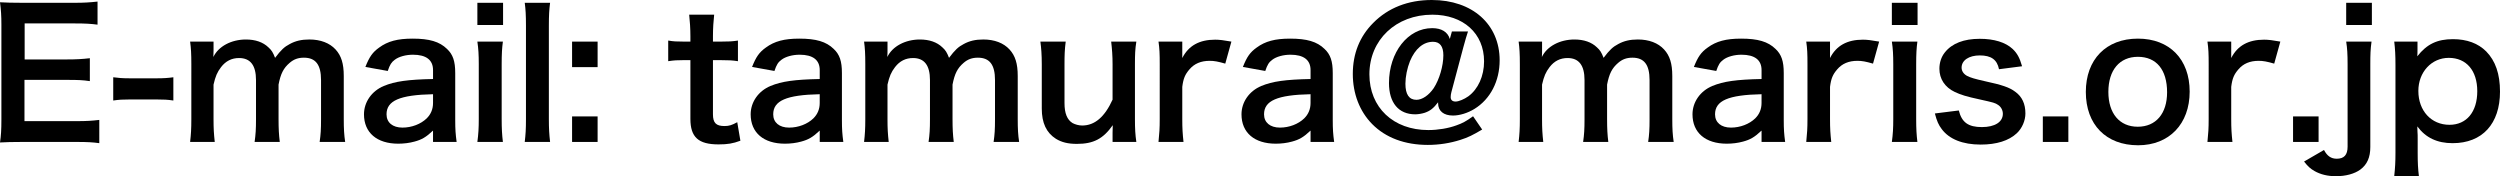
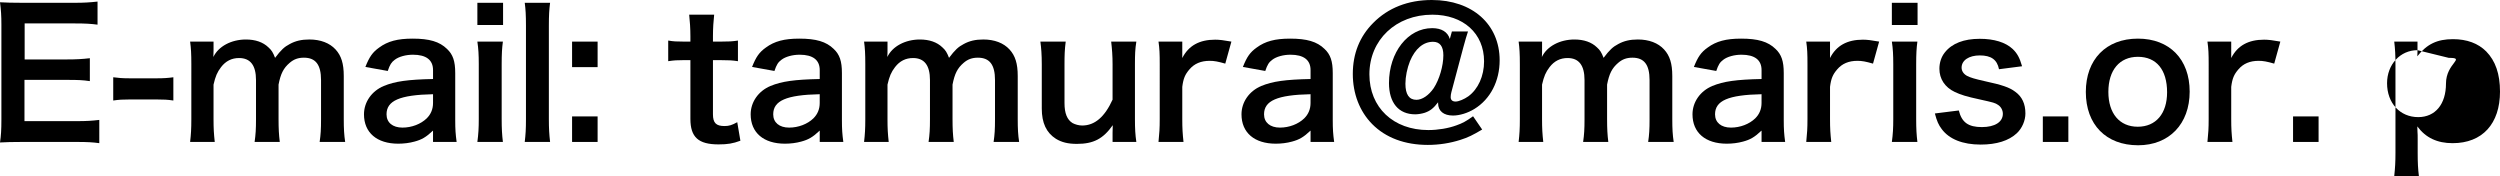
<svg xmlns="http://www.w3.org/2000/svg" version="1.1" id="レイヤー_1" x="0px" y="0px" width="228.914px" height="16.119px" viewBox="0 0 228.914 16.119" enable-background="new 0 0 228.914 16.119" xml:space="preserve">
  <g>
    <path d="M9.092,13.109c-0.576-0.08-1.088-0.112-2.065-0.112H2.033c-0.96,0-1.393,0.016-2.033,0.048   c0.096-0.641,0.128-1.168,0.128-2.113v-8.66C0.128,1.44,0.096,0.96,0,0.208C0.641,0.24,1.057,0.256,2.033,0.256h4.834   c0.8,0,1.328-0.032,2.064-0.112v2.113c-0.608-0.08-1.12-0.112-2.064-0.112h-4.61v3.297h3.889c0.833,0,1.377-0.032,2.081-0.112   v2.097C7.571,7.331,7.139,7.315,6.146,7.315H2.241v3.777h4.802c0.896,0,1.361-0.032,2.049-0.112V13.109z" />
    <path d="M10.368,7.075c0.464,0.064,0.864,0.096,1.504,0.096h2.481c0.656,0,1.057-0.032,1.521-0.096v2.129   c-0.528-0.08-0.864-0.096-1.521-0.096h-2.481c-0.624,0-0.977,0.016-1.504,0.096V7.075z" />
    <path d="M17.408,12.997c0.08-0.688,0.112-1.216,0.112-2.081V5.891c0-1.009-0.032-1.473-0.112-2.081h2.145v0.816   c0,0.096,0,0.336-0.016,0.592c0.464-0.977,1.649-1.601,2.978-1.601c0.864,0,1.568,0.24,2.064,0.72   c0.288,0.256,0.417,0.464,0.608,0.96c0.544-0.721,0.849-1.009,1.345-1.265c0.528-0.288,1.072-0.416,1.792-0.416   c1.024,0,1.857,0.32,2.401,0.912c0.528,0.576,0.752,1.296,0.752,2.433v3.954c0,0.896,0.032,1.424,0.128,2.081h-2.337   c0.096-0.656,0.128-1.136,0.128-2.081V7.331c0-1.409-0.497-2.049-1.569-2.049c-0.528,0-0.928,0.144-1.313,0.48   c-0.56,0.48-0.816,0.993-1.008,1.985v3.169c0,0.88,0.032,1.424,0.112,2.081h-2.305c0.096-0.672,0.128-1.168,0.128-2.081V7.331   c0-1.345-0.512-2.017-1.553-2.017c-0.672,0-1.216,0.272-1.648,0.833c-0.352,0.464-0.512,0.833-0.688,1.601v3.169   c0,0.864,0.032,1.344,0.112,2.081H17.408z" />
    <path d="M39.65,11.957c-0.64,0.608-1.04,0.832-1.697,1.008c-0.464,0.128-0.976,0.192-1.488,0.192c-1.953,0-3.137-1.008-3.137-2.689   c0-1.121,0.704-2.129,1.809-2.593c1.041-0.432,2.225-0.592,4.514-0.64V6.418c0-0.928-0.624-1.408-1.841-1.408   c-0.64,0-1.296,0.176-1.665,0.464c-0.304,0.224-0.448,0.448-0.64,1.024L33.456,6.13c0.368-0.928,0.656-1.344,1.265-1.777   c0.784-0.576,1.681-0.816,3.057-0.816c1.537,0,2.465,0.272,3.153,0.944c0.544,0.512,0.752,1.12,0.752,2.209v4.306   c0,0.848,0.032,1.28,0.128,2H39.65V11.957z M39.65,8.627c-3.057,0.064-4.257,0.592-4.257,1.841c0,0.752,0.56,1.216,1.457,1.216   c0.848,0,1.681-0.32,2.225-0.848c0.384-0.384,0.576-0.848,0.576-1.409V8.627z" />
    <path d="M46.064,0.256v2.033h-2.353V0.256H46.064z M46.048,3.81c-0.08,0.592-0.112,1.121-0.112,2.097V10.9   c0,0.88,0.032,1.425,0.112,2.097h-2.337c0.096-0.72,0.128-1.28,0.128-2.081V5.891c0-0.88-0.032-1.425-0.128-2.081H46.048z" />
    <path d="M50.369,0.256c-0.08,0.625-0.112,1.137-0.112,2.097v8.563c0,0.848,0.032,1.376,0.112,2.081h-2.321   c0.08-0.688,0.112-1.152,0.112-2.081v-8.58c0-0.96-0.032-1.473-0.112-2.081H50.369z" />
    <path d="M54.72,3.81v2.337h-2.337V3.81H54.72z M54.72,10.66v2.337h-2.337V10.66H54.72z" />
    <path d="M65.393,1.345c-0.063,0.56-0.111,1.249-0.111,1.969V3.81h0.672c0.752,0,1.104-0.016,1.616-0.096v1.889   c-0.528-0.08-0.832-0.096-1.568-0.096h-0.72v4.962c0,0.784,0.288,1.072,1.056,1.072c0.416,0,0.673-0.08,1.169-0.352l0.288,1.697   c-0.688,0.256-1.169,0.336-2.001,0.336c-1.841,0-2.577-0.656-2.577-2.337V5.506h-0.608c-0.592,0-0.896,0.016-1.424,0.096V3.713   c0.464,0.08,0.768,0.096,1.44,0.096h0.592V3.313c0-0.688-0.048-1.393-0.112-1.969H65.393z" />
    <path d="M75.058,11.957c-0.641,0.608-1.041,0.832-1.697,1.008c-0.464,0.128-0.977,0.192-1.488,0.192   c-1.953,0-3.138-1.008-3.138-2.689c0-1.121,0.705-2.129,1.809-2.593c1.041-0.432,2.226-0.592,4.515-0.64V6.418   c0-0.928-0.625-1.408-1.841-1.408c-0.641,0-1.297,0.176-1.665,0.464c-0.304,0.224-0.448,0.448-0.641,1.024L68.863,6.13   c0.368-0.928,0.657-1.344,1.265-1.777c0.784-0.576,1.681-0.816,3.058-0.816c1.536,0,2.465,0.272,3.153,0.944   c0.544,0.512,0.752,1.12,0.752,2.209v4.306c0,0.848,0.032,1.28,0.128,2h-2.16V11.957z M75.058,8.627   C72,8.691,70.8,9.22,70.8,10.468c0,0.752,0.56,1.216,1.456,1.216c0.849,0,1.681-0.32,2.226-0.848   c0.384-0.384,0.576-0.848,0.576-1.409V8.627z" />
    <path d="M79.119,12.997c0.08-0.688,0.112-1.216,0.112-2.081V5.891c0-1.009-0.032-1.473-0.112-2.081h2.146v0.816   c0,0.096,0,0.336-0.017,0.592c0.464-0.977,1.648-1.601,2.978-1.601c0.864,0,1.568,0.24,2.064,0.72   c0.288,0.256,0.416,0.464,0.608,0.96c0.544-0.721,0.849-1.009,1.345-1.265c0.528-0.288,1.072-0.416,1.793-0.416   c1.024,0,1.856,0.32,2.4,0.912c0.528,0.576,0.753,1.296,0.753,2.433v3.954c0,0.896,0.031,1.424,0.128,2.081H90.98   c0.096-0.656,0.128-1.136,0.128-2.081V7.331c0-1.409-0.496-2.049-1.568-2.049c-0.528,0-0.929,0.144-1.313,0.48   c-0.56,0.48-0.815,0.993-1.008,1.985v3.169c0,0.88,0.032,1.424,0.112,2.081h-2.306c0.097-0.672,0.128-1.168,0.128-2.081V7.331   c0-1.345-0.512-2.017-1.552-2.017c-0.673,0-1.217,0.272-1.649,0.833C81.6,6.611,81.44,6.979,81.264,7.747v3.169   c0,0.864,0.031,1.344,0.111,2.081H79.119z" />
    <path d="M104.05,3.81c-0.111,0.688-0.128,1.185-0.128,2.081v5.026c0,0.88,0.032,1.424,0.128,2.081h-2.177v-0.848   c0-0.24,0-0.288,0.017-0.688c-0.881,1.249-1.761,1.713-3.282,1.713c-0.815,0-1.393-0.144-1.92-0.464   c-0.881-0.56-1.297-1.457-1.297-2.769V5.891c0-0.88-0.048-1.489-0.128-2.081h2.32c-0.096,0.72-0.111,1.265-0.111,2.081v3.553   c0,0.928,0.24,1.521,0.736,1.825c0.24,0.128,0.576,0.224,0.88,0.224c1.152,0,2.065-0.784,2.785-2.369V5.891   c0-0.785-0.048-1.393-0.128-2.081H104.05z" />
    <path d="M112.193,5.826c-0.672-0.192-1.008-0.256-1.425-0.256c-0.8,0-1.408,0.256-1.856,0.784c-0.4,0.464-0.561,0.833-0.656,1.601   v2.961c0,0.864,0.032,1.329,0.112,2.081h-2.289c0.08-0.784,0.112-1.249,0.112-2.081V5.891c0-0.977-0.017-1.425-0.112-2.081h2.177   v1.504c0.576-1.136,1.568-1.681,3.01-1.681c0.384,0,0.768,0.048,1.488,0.176L112.193,5.826z" />
    <path d="M120.001,11.957c-0.641,0.608-1.041,0.832-1.697,1.008c-0.464,0.128-0.977,0.192-1.488,0.192   c-1.953,0-3.138-1.008-3.138-2.689c0-1.121,0.705-2.129,1.809-2.593c1.041-0.432,2.226-0.592,4.515-0.64V6.418   c0-0.928-0.625-1.408-1.841-1.408c-0.641,0-1.297,0.176-1.665,0.464c-0.304,0.224-0.448,0.448-0.641,1.024l-2.049-0.368   c0.368-0.928,0.657-1.344,1.265-1.777c0.784-0.576,1.681-0.816,3.058-0.816c1.536,0,2.465,0.272,3.153,0.944   c0.544,0.512,0.752,1.12,0.752,2.209v4.306c0,0.848,0.032,1.28,0.128,2h-2.16V11.957z M120.001,8.627   c-3.058,0.064-4.258,0.592-4.258,1.841c0,0.752,0.56,1.216,1.456,1.216c0.849,0,1.681-0.32,2.226-0.848   c0.384-0.384,0.576-0.848,0.576-1.409V8.627z" />
    <path d="M134.418,2.881c-0.128,0.384-0.256,0.816-0.433,1.472l-1.088,4.082c-0.048,0.176-0.064,0.32-0.064,0.464   c0,0.256,0.16,0.4,0.448,0.4s0.784-0.208,1.169-0.48c0.896-0.656,1.44-1.856,1.44-3.201c0-2.561-1.905-4.273-4.738-4.273   c-3.329,0-5.762,2.305-5.762,5.458c0,3.041,2.192,5.106,5.394,5.106c0.881,0,1.841-0.16,2.577-0.432   c0.544-0.192,0.881-0.368,1.521-0.832l0.833,1.216c-0.865,0.512-1.281,0.72-1.985,0.944c-0.944,0.304-1.969,0.464-2.993,0.464   c-2.097,0-3.857-0.656-5.09-1.905c-1.152-1.168-1.776-2.785-1.776-4.594c0-1.856,0.624-3.425,1.872-4.674   C127.103,0.72,128.928,0,131.105,0c3.714,0,6.211,2.225,6.211,5.522c0,1.904-0.849,3.553-2.306,4.45   c-0.624,0.384-1.36,0.608-1.969,0.608c-0.848,0-1.36-0.416-1.36-1.12V9.364c-0.432,0.56-0.72,0.784-1.217,0.96   c-0.256,0.08-0.592,0.144-0.88,0.144c-1.521,0-2.401-1.057-2.401-2.865c0-2.817,1.729-5.026,3.954-5.026   c0.864,0,1.425,0.352,1.616,0.992l0.192-0.688H134.418z M129.104,5.602c-0.256,0.641-0.416,1.425-0.416,2.065   c0,0.977,0.336,1.473,1.009,1.473c0.528,0,1.136-0.416,1.584-1.072c0.513-0.785,0.881-2.033,0.881-3.009   c0-0.816-0.32-1.232-0.944-1.232C130.336,3.826,129.584,4.45,129.104,5.602z" />
    <path d="M139.054,12.997c0.08-0.688,0.112-1.216,0.112-2.081V5.891c0-1.009-0.032-1.473-0.112-2.081h2.146v0.816   c0,0.096,0,0.336-0.017,0.592c0.464-0.977,1.648-1.601,2.978-1.601c0.864,0,1.568,0.24,2.064,0.72   c0.288,0.256,0.416,0.464,0.608,0.96c0.544-0.721,0.849-1.009,1.345-1.265c0.528-0.288,1.072-0.416,1.793-0.416   c1.024,0,1.856,0.32,2.4,0.912c0.528,0.576,0.753,1.296,0.753,2.433v3.954c0,0.896,0.031,1.424,0.128,2.081h-2.337   c0.096-0.656,0.128-1.136,0.128-2.081V7.331c0-1.409-0.496-2.049-1.568-2.049c-0.528,0-0.929,0.144-1.313,0.48   c-0.56,0.48-0.815,0.993-1.008,1.985v3.169c0,0.88,0.032,1.424,0.112,2.081h-2.306c0.097-0.672,0.128-1.168,0.128-2.081V7.331   c0-1.345-0.512-2.017-1.552-2.017c-0.673,0-1.217,0.272-1.649,0.833c-0.352,0.464-0.512,0.833-0.688,1.601v3.169   c0,0.864,0.031,1.344,0.111,2.081H139.054z" />
    <path d="M161.297,11.957c-0.641,0.608-1.041,0.832-1.697,1.008c-0.464,0.128-0.977,0.192-1.488,0.192   c-1.953,0-3.138-1.008-3.138-2.689c0-1.121,0.705-2.129,1.81-2.593c1.04-0.432,2.225-0.592,4.514-0.64V6.418   c0-0.928-0.625-1.408-1.841-1.408c-0.641,0-1.297,0.176-1.665,0.464c-0.304,0.224-0.448,0.448-0.641,1.024l-2.049-0.368   c0.368-0.928,0.656-1.344,1.265-1.777c0.784-0.576,1.681-0.816,3.058-0.816c1.536,0,2.465,0.272,3.153,0.944   c0.544,0.512,0.752,1.12,0.752,2.209v4.306c0,0.848,0.032,1.28,0.128,2h-2.16V11.957z M161.297,8.627   c-3.058,0.064-4.258,0.592-4.258,1.841c0,0.752,0.56,1.216,1.456,1.216c0.849,0,1.681-0.32,2.226-0.848   c0.384-0.384,0.576-0.848,0.576-1.409V8.627z" />
    <path d="M171.504,5.826c-0.672-0.192-1.008-0.256-1.425-0.256c-0.8,0-1.408,0.256-1.856,0.784c-0.4,0.464-0.561,0.833-0.656,1.601   v2.961c0,0.864,0.032,1.329,0.112,2.081h-2.289c0.08-0.784,0.112-1.249,0.112-2.081V5.891c0-0.977-0.017-1.425-0.112-2.081h2.177   v1.504c0.576-1.136,1.568-1.681,3.01-1.681c0.384,0,0.768,0.048,1.488,0.176L171.504,5.826z" />
    <path d="M175.583,0.256v2.033h-2.354V0.256H175.583z M175.567,3.81c-0.08,0.592-0.111,1.121-0.111,2.097V10.9   c0,0.88,0.031,1.425,0.111,2.097h-2.337c0.097-0.72,0.128-1.28,0.128-2.081V5.891c0-0.88-0.031-1.425-0.128-2.081H175.567z" />
    <path d="M179.359,10.116c0.272,1.088,0.864,1.521,2.113,1.521c1.184,0,1.92-0.464,1.92-1.216c0-0.32-0.159-0.625-0.416-0.8   c-0.304-0.208-0.4-0.224-1.681-0.512c-1.265-0.272-1.761-0.433-2.305-0.688c-0.912-0.432-1.408-1.201-1.408-2.129   c0-0.56,0.176-1.088,0.496-1.489c0.656-0.832,1.744-1.249,3.201-1.249c1.313,0,2.353,0.32,3.009,0.929   c0.416,0.4,0.641,0.8,0.864,1.584l-2.112,0.272c-0.176-0.88-0.721-1.264-1.761-1.264c-0.992,0-1.665,0.448-1.665,1.12   c0,0.304,0.177,0.576,0.496,0.752c0.353,0.176,0.688,0.272,1.601,0.48c1.633,0.353,2.289,0.577,2.817,0.977   c0.624,0.448,0.929,1.104,0.929,1.985c0,0.656-0.305,1.36-0.784,1.809c-0.736,0.688-1.857,1.041-3.313,1.041   c-1.648,0-2.882-0.496-3.569-1.424c-0.288-0.384-0.433-0.705-0.625-1.425L179.359,10.116z" />
    <path d="M187.053,12.997V10.66h2.337v2.337H187.053z" />
    <path d="M190.99,8.419c0-2.977,1.856-4.882,4.77-4.882c2.897,0,4.738,1.889,4.738,4.85c0,2.961-1.873,4.914-4.722,4.914   C192.846,13.301,190.99,11.413,190.99,8.419z M193.054,8.419c0,1.969,1.024,3.185,2.689,3.185c1.664,0,2.688-1.2,2.688-3.153   c0-2.064-0.976-3.249-2.673-3.249C194.079,5.202,193.054,6.418,193.054,8.419z" />
    <path d="M208.24,5.826c-0.672-0.192-1.008-0.256-1.425-0.256c-0.8,0-1.408,0.256-1.856,0.784c-0.4,0.464-0.561,0.833-0.656,1.601   v2.961c0,0.864,0.032,1.329,0.112,2.081h-2.289c0.08-0.784,0.112-1.249,0.112-2.081V5.891c0-0.977-0.017-1.425-0.112-2.081h2.177   v1.504c0.576-1.136,1.568-1.681,3.01-1.681c0.384,0,0.768,0.048,1.488,0.176L208.24,5.826z" />
    <path d="M209.965,12.997V10.66h2.337v2.337H209.965z" />
-     <path d="M217.151,3.81c-0.096,0.688-0.112,1.152-0.112,2.081v7.571c0,0.944-0.288,1.601-0.912,2.065   c-0.528,0.384-1.328,0.608-2.225,0.608c-0.769,0-1.425-0.16-1.985-0.48c-0.384-0.224-0.592-0.416-0.944-0.864l1.825-1.057   c0.288,0.544,0.641,0.8,1.168,0.8c0.673,0,0.993-0.352,0.993-1.104V5.891c0-0.929-0.032-1.473-0.128-2.081H217.151z M217.183,0.256   v2.033h-2.353V0.256H217.183z" />
-     <path d="M221.358,4.594c0,0.176,0,0.352-0.016,0.561c0.88-1.121,1.824-1.569,3.265-1.569c1.281,0,2.306,0.384,3.042,1.121   c0.848,0.864,1.265,2.064,1.265,3.681c0,2.945-1.617,4.722-4.338,4.722c-1.409,0-2.465-0.496-3.233-1.537   c0,0.192,0,0.192,0.016,0.512c0.017,0.112,0.017,0.4,0.017,0.688v1.217c0,0.944,0.031,1.457,0.111,2.129h-2.257   c0.08-0.752,0.112-1.297,0.112-2.113V5.955c0-0.929-0.032-1.457-0.112-2.145h2.129V4.594z M224.223,5.298   c-1.585,0-2.785,1.313-2.785,3.025c0,1.825,1.185,3.105,2.85,3.105c1.568,0,2.545-1.185,2.545-3.073S225.84,5.298,224.223,5.298z" />
+     <path d="M221.358,4.594c0,0.176,0,0.352-0.016,0.561c0.88-1.121,1.824-1.569,3.265-1.569c1.281,0,2.306,0.384,3.042,1.121   c0.848,0.864,1.265,2.064,1.265,3.681c0,2.945-1.617,4.722-4.338,4.722c-1.409,0-2.465-0.496-3.233-1.537   c0,0.192,0,0.192,0.016,0.512c0.017,0.112,0.017,0.4,0.017,0.688v1.217c0,0.944,0.031,1.457,0.111,2.129h-2.257   c0.08-0.752,0.112-1.297,0.112-2.113V5.955c0-0.929-0.032-1.457-0.112-2.145h2.129V4.594z c-1.585,0-2.785,1.313-2.785,3.025c0,1.825,1.185,3.105,2.85,3.105c1.568,0,2.545-1.185,2.545-3.073S225.84,5.298,224.223,5.298z" />
  </g>
</svg>